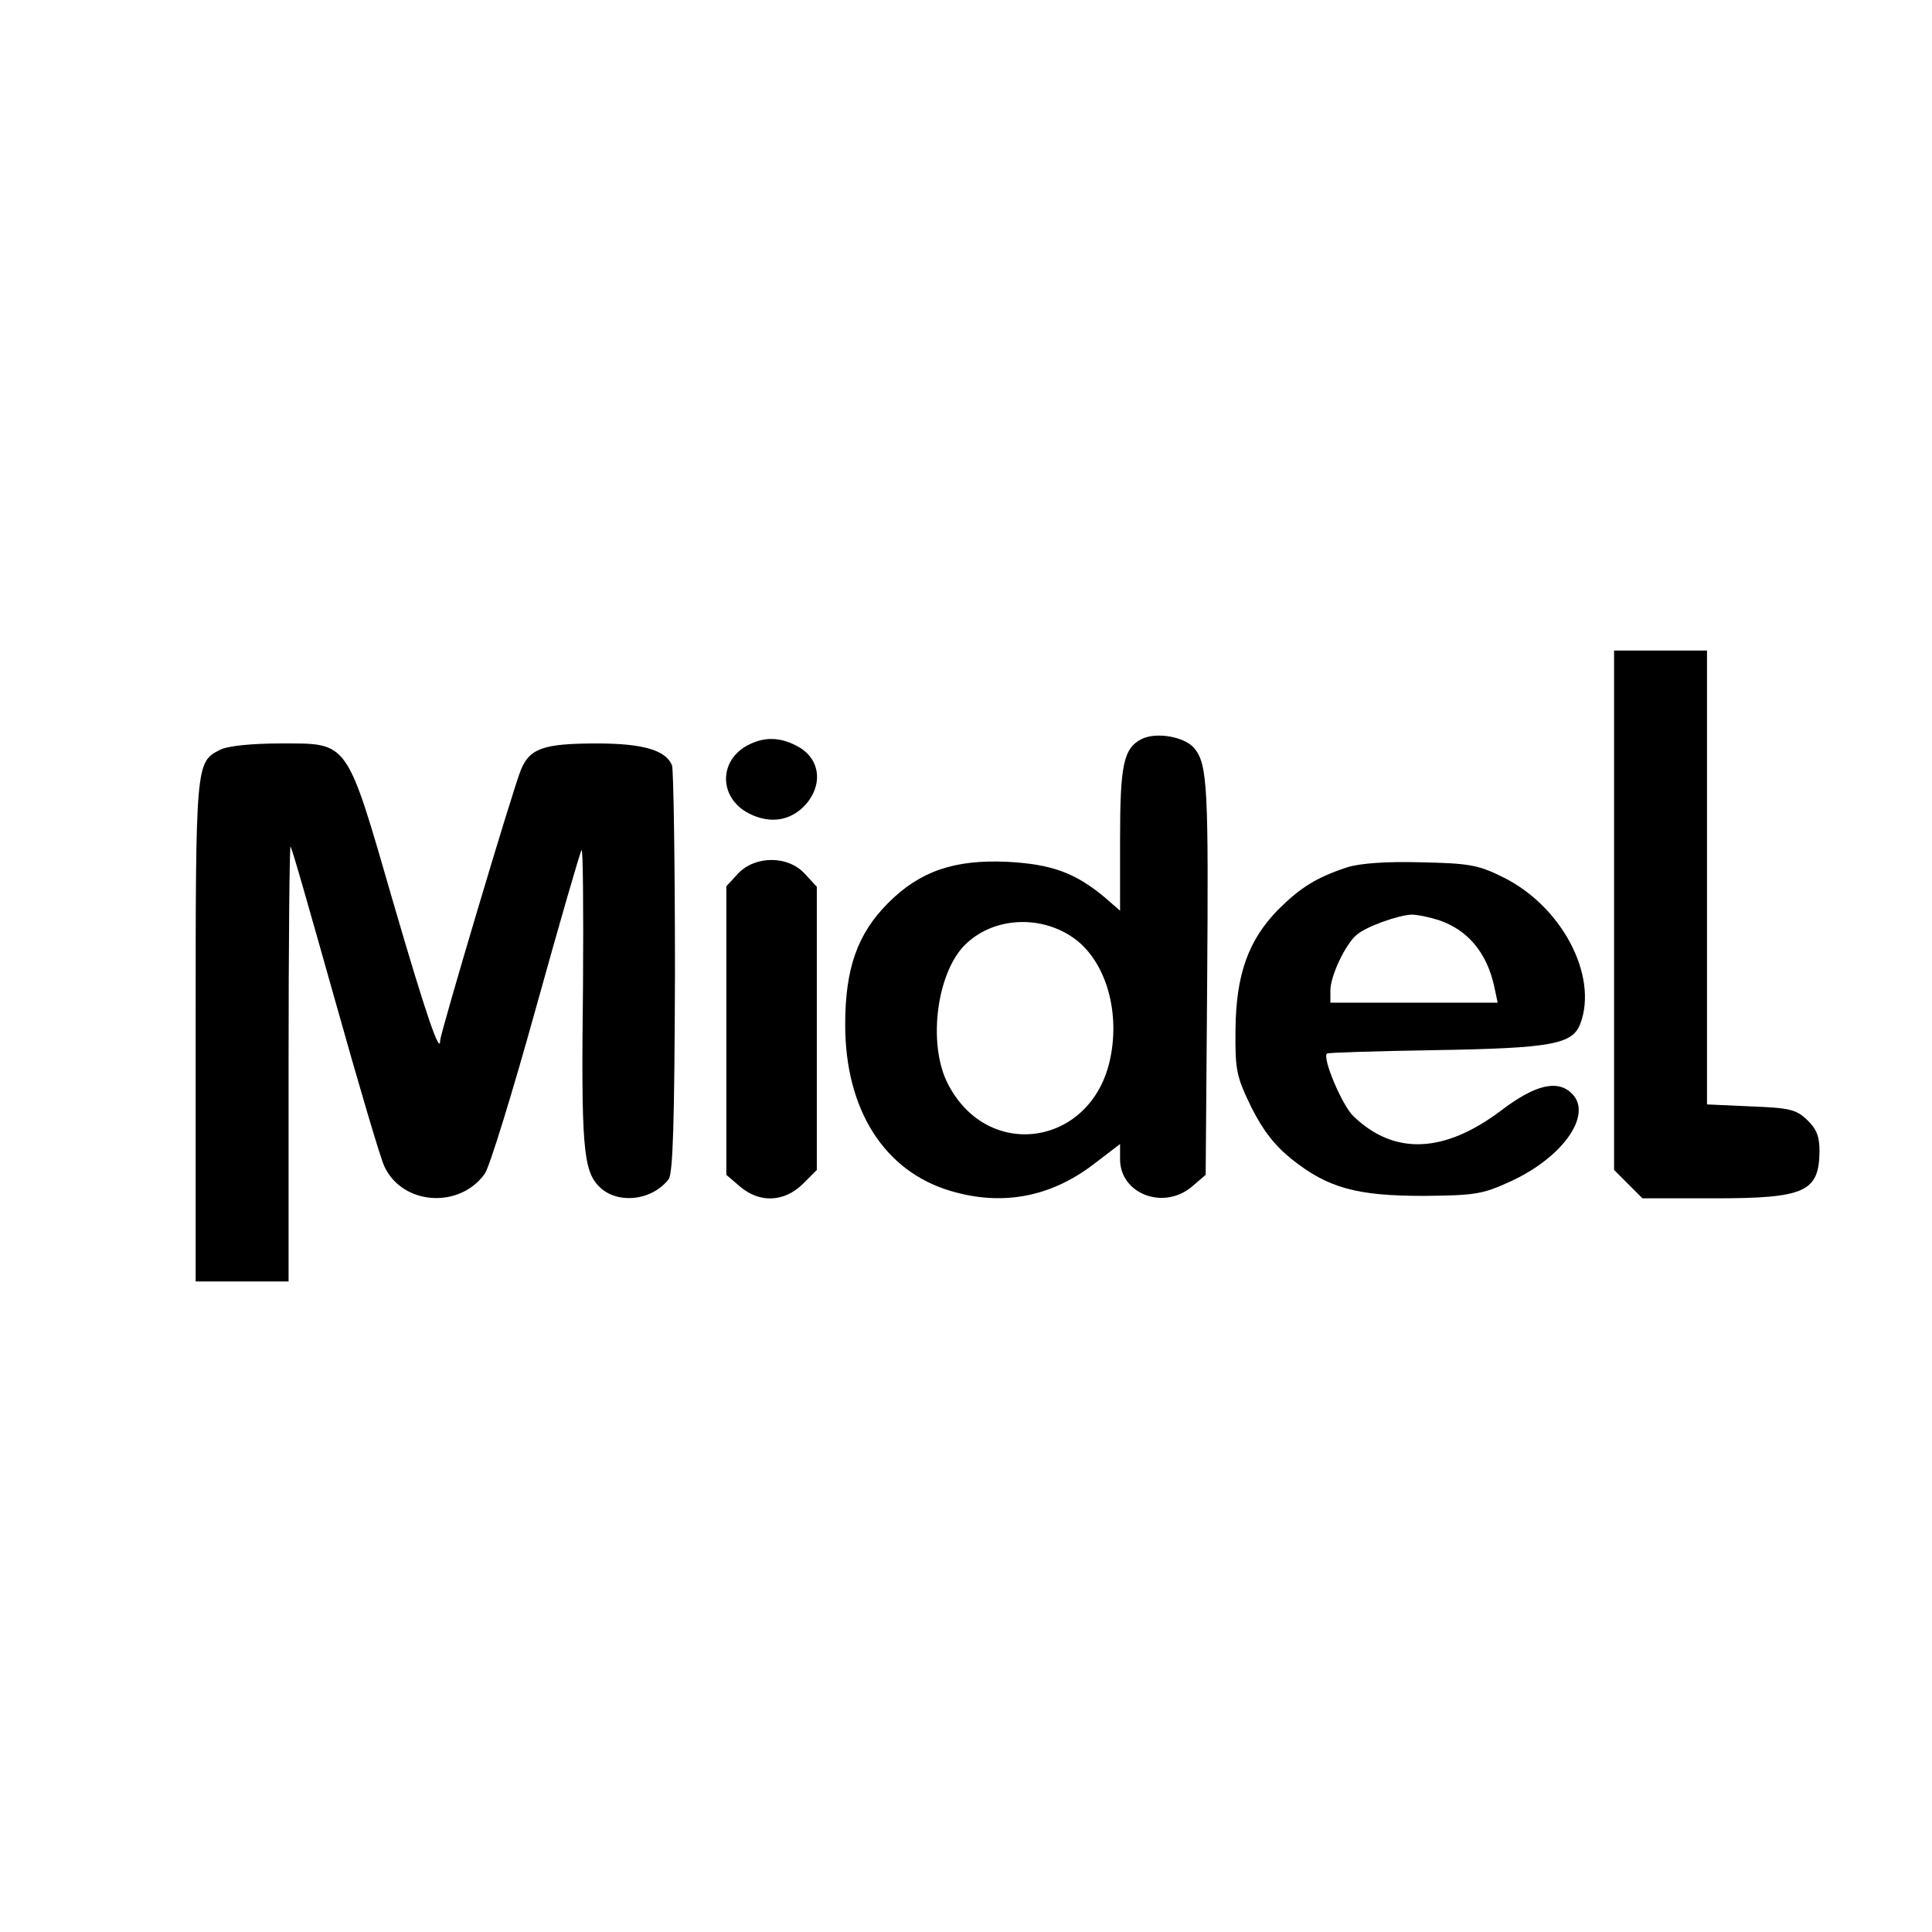
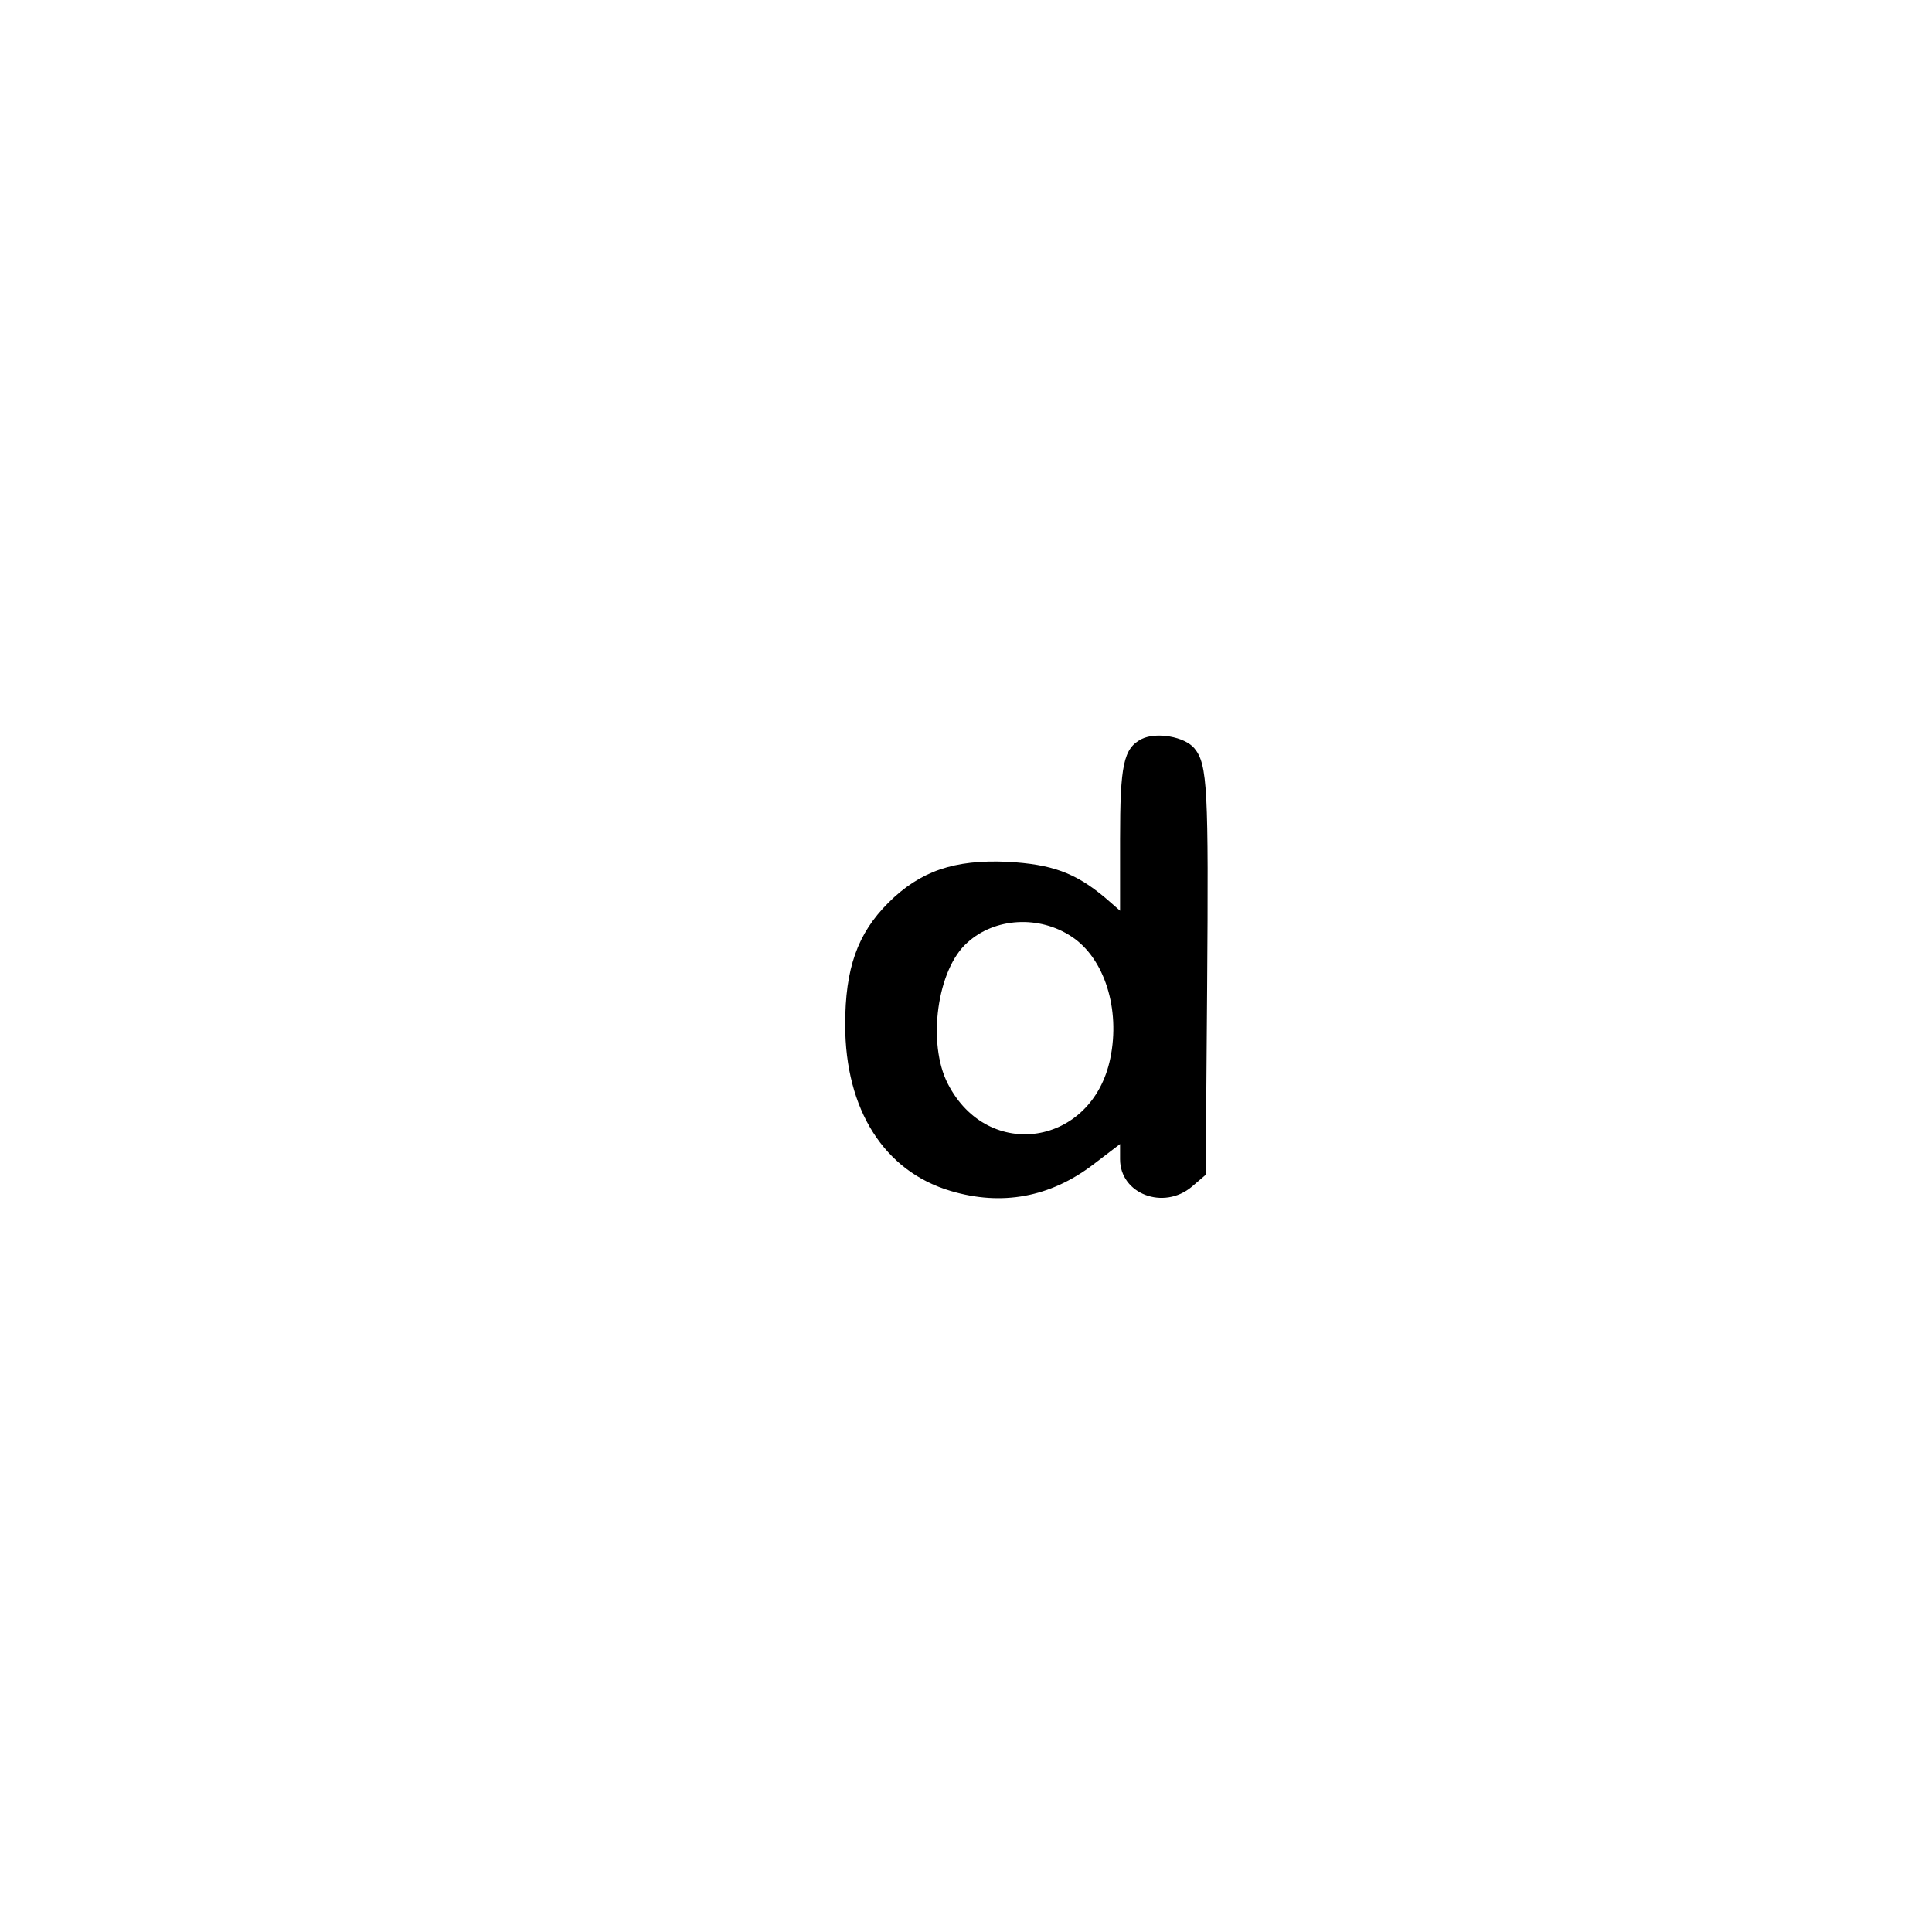
<svg xmlns="http://www.w3.org/2000/svg" version="1.0" width="395pt" height="395pt" viewBox="0 0 395 395" preserveAspectRatio="xMidYMid meet">
  <g transform="translate(0,395) scale(0.1,-0.1)" fill="#000000" stroke="none">
-     <path d="M3300 2089 l0 -531 29 -29 29 -29 147 0 c185 0 214 13 215 96 0 31 -6 46 -26 65 -22 21 -37 24 -115 27 l-89 4 0 464 0 464 -95 0 -95 0 0 -531z" />
    <path d="M2334 2439 c-37 -19 -44 -53 -44 -205 l0 -146 -31 27 c-61 51 -109 68 -199 73 -109 5 -179 -19 -244 -84 -63 -63 -88 -134 -88 -249 0 -174 80 -300 216 -340 104 -31 203 -13 291 54 l55 42 0 -31 c0 -71 89 -105 147 -56 l28 24 3 384 c3 406 1 455 -26 488 -20 24 -78 34 -108 19z m-143 -404 c67 -44 100 -148 79 -249 -37 -179 -250 -212 -332 -52 -43 83 -22 235 40 289 56 51 147 56 213 12z" />
-     <path d="M1530 2427 c-61 -31 -61 -108 1 -140 43 -22 86 -16 117 19 36 42 28 95 -19 119 -34 18 -66 19 -99 2z" />
-     <path d="M450 2417 c-50 -25 -50 -27 -50 -574 l0 -513 95 0 95 0 0 447 c0 245 2 444 4 442 3 -2 43 -144 91 -314 48 -171 93 -324 101 -340 37 -79 153 -87 205 -15 10 14 57 167 105 340 48 173 90 318 93 322 3 4 4 -120 3 -275 -4 -328 0 -380 33 -413 37 -37 108 -29 142 15 9 12 12 119 13 423 0 223 -3 414 -6 423 -12 31 -59 45 -153 45 -110 0 -138 -10 -156 -54 -15 -35 -165 -539 -165 -553 0 -32 -29 52 -96 282 -97 335 -90 325 -231 325 -58 0 -108 -5 -123 -13z" />
-     <path d="M1509 2164 l-24 -26 0 -295 0 -295 28 -24 c40 -34 90 -32 128 5 l29 29 0 290 0 289 -25 27 c-34 37 -101 37 -136 0z" />
-     <path d="M2755 2177 c-64 -21 -97 -42 -143 -88 -60 -62 -85 -132 -86 -244 -1 -83 2 -96 32 -158 24 -48 48 -79 83 -107 74 -59 133 -75 269 -75 105 1 120 3 177 29 108 49 170 137 127 180 -29 29 -74 19 -143 -33 -117 -89 -220 -94 -304 -13 -23 22 -64 119 -54 128 2 2 102 5 223 7 237 4 279 12 295 54 37 98 -38 241 -159 300 -50 25 -70 28 -167 30 -70 2 -124 -2 -150 -10z m186 -108 c60 -20 99 -67 114 -136 l7 -33 -171 0 -171 0 0 25 c0 30 31 95 54 114 20 17 85 40 112 41 12 0 36 -5 55 -11z" />
  </g>
</svg>